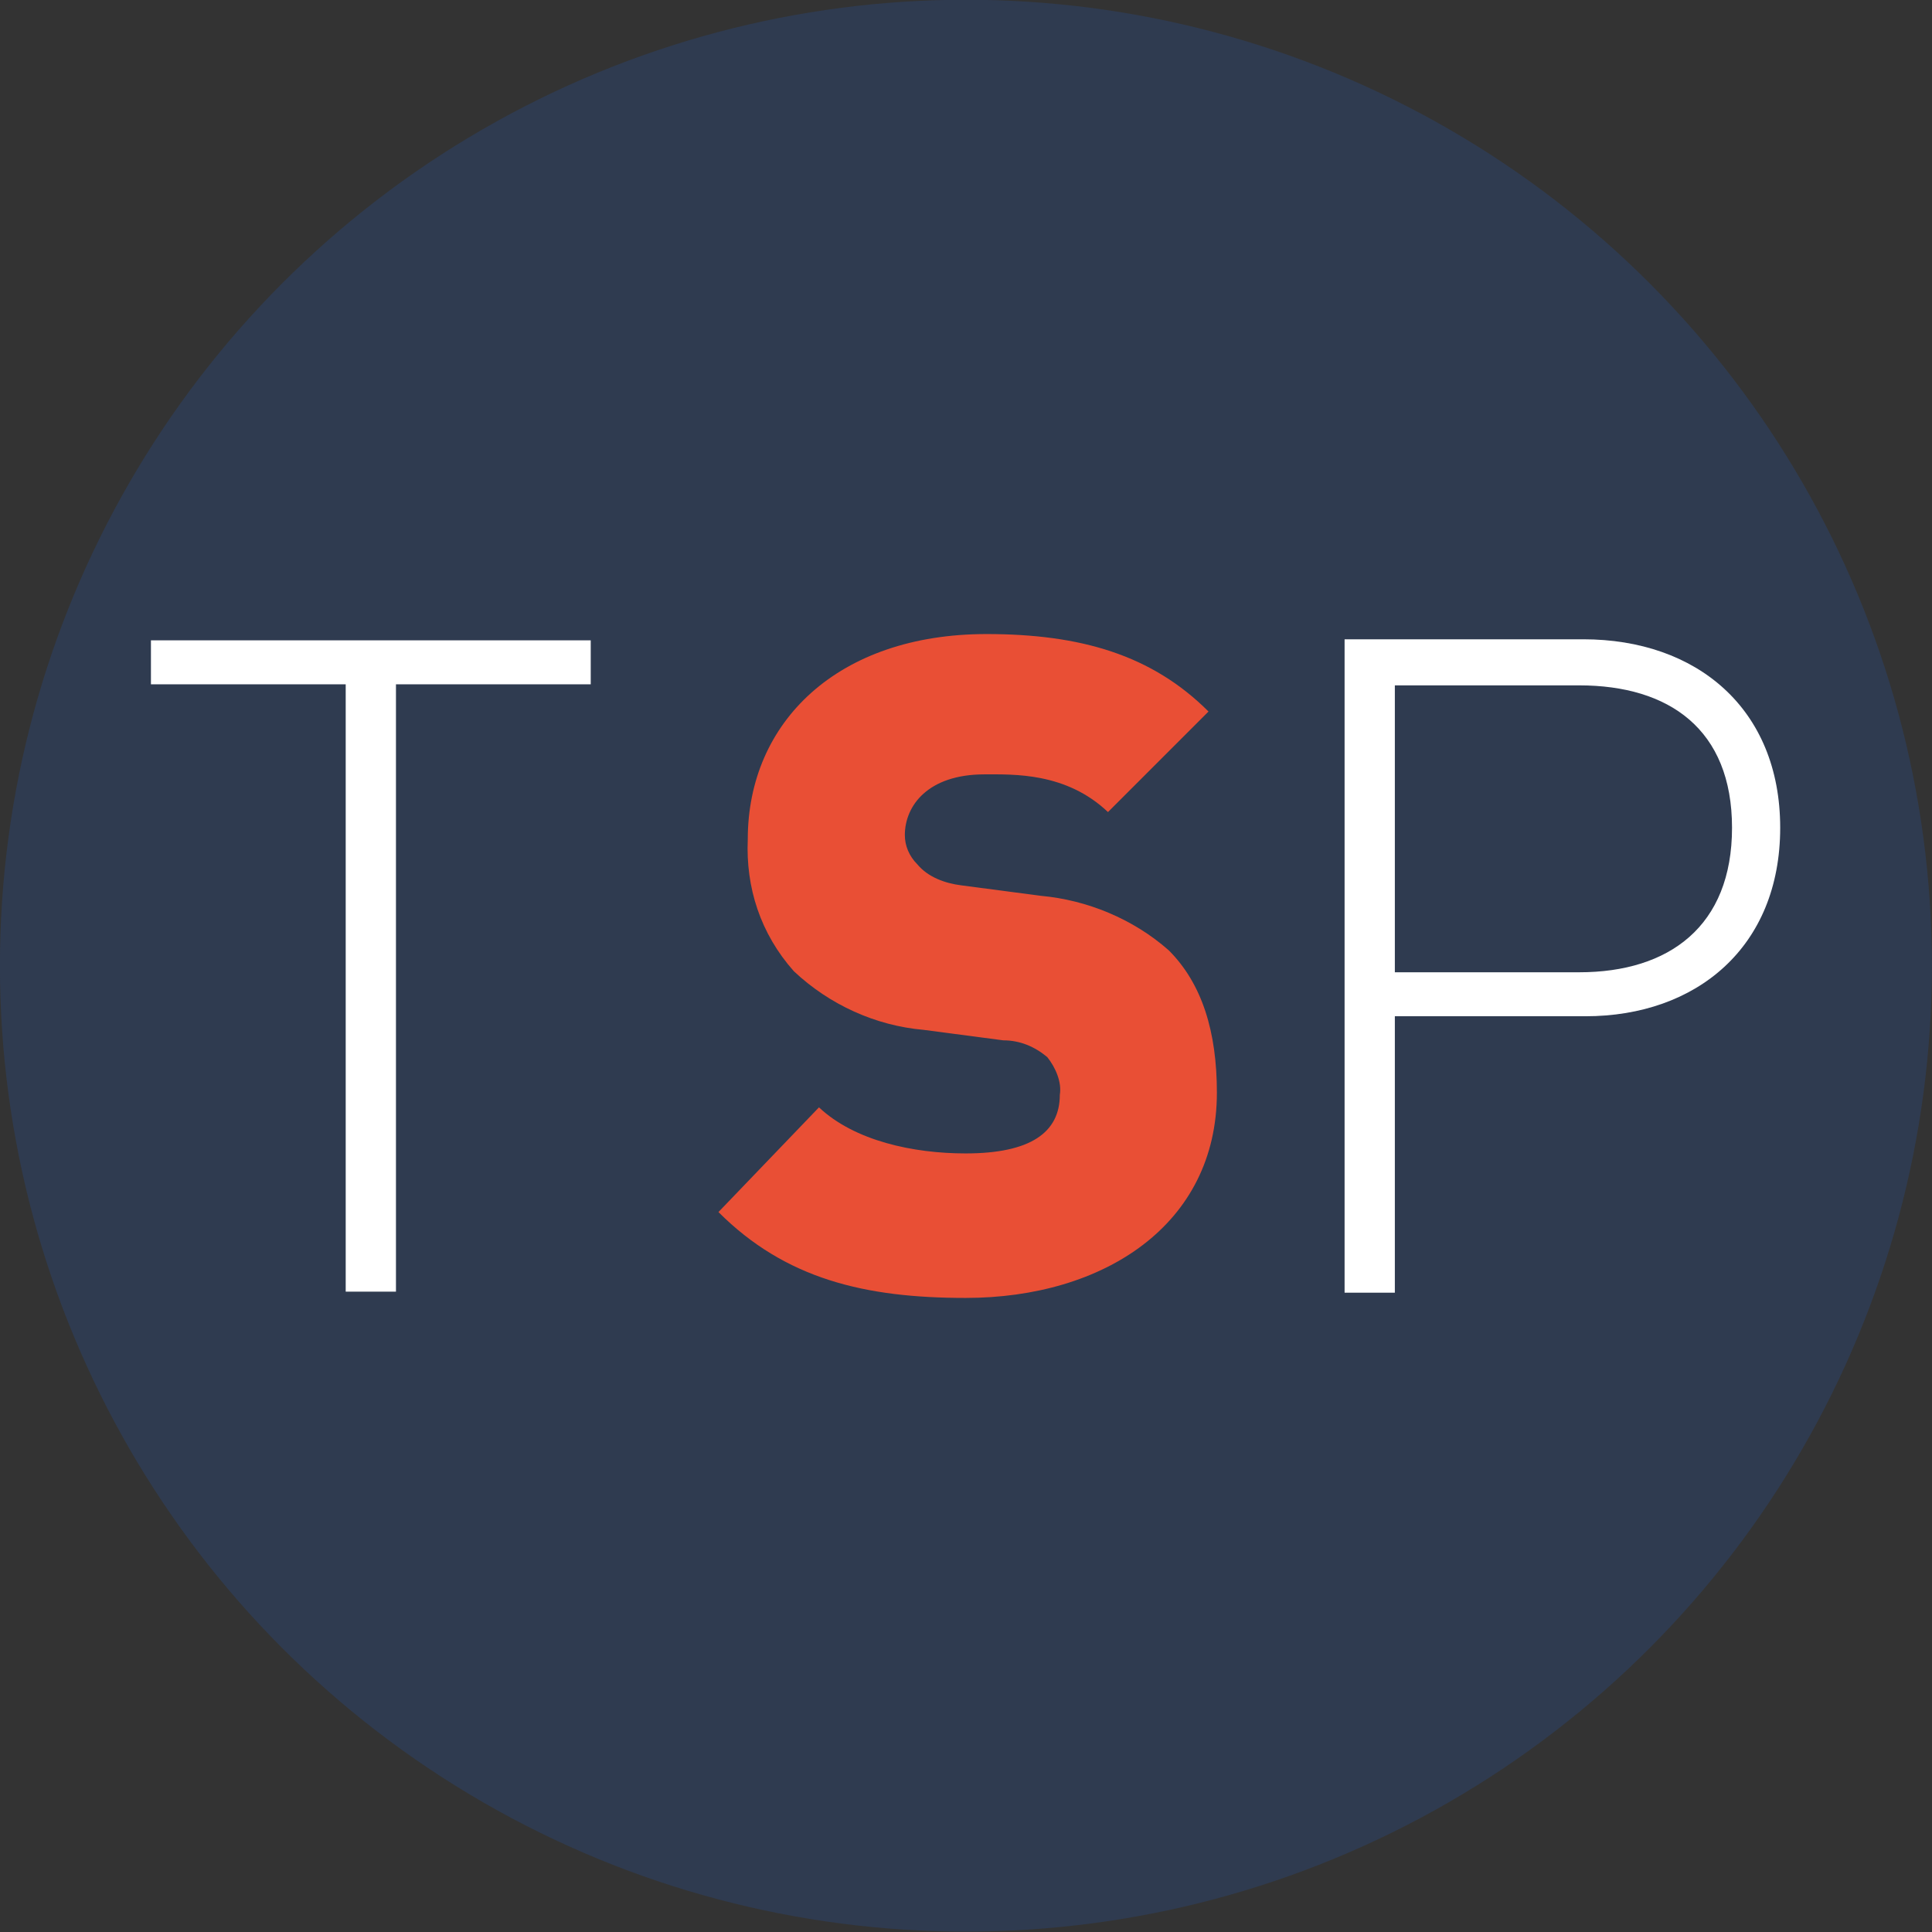
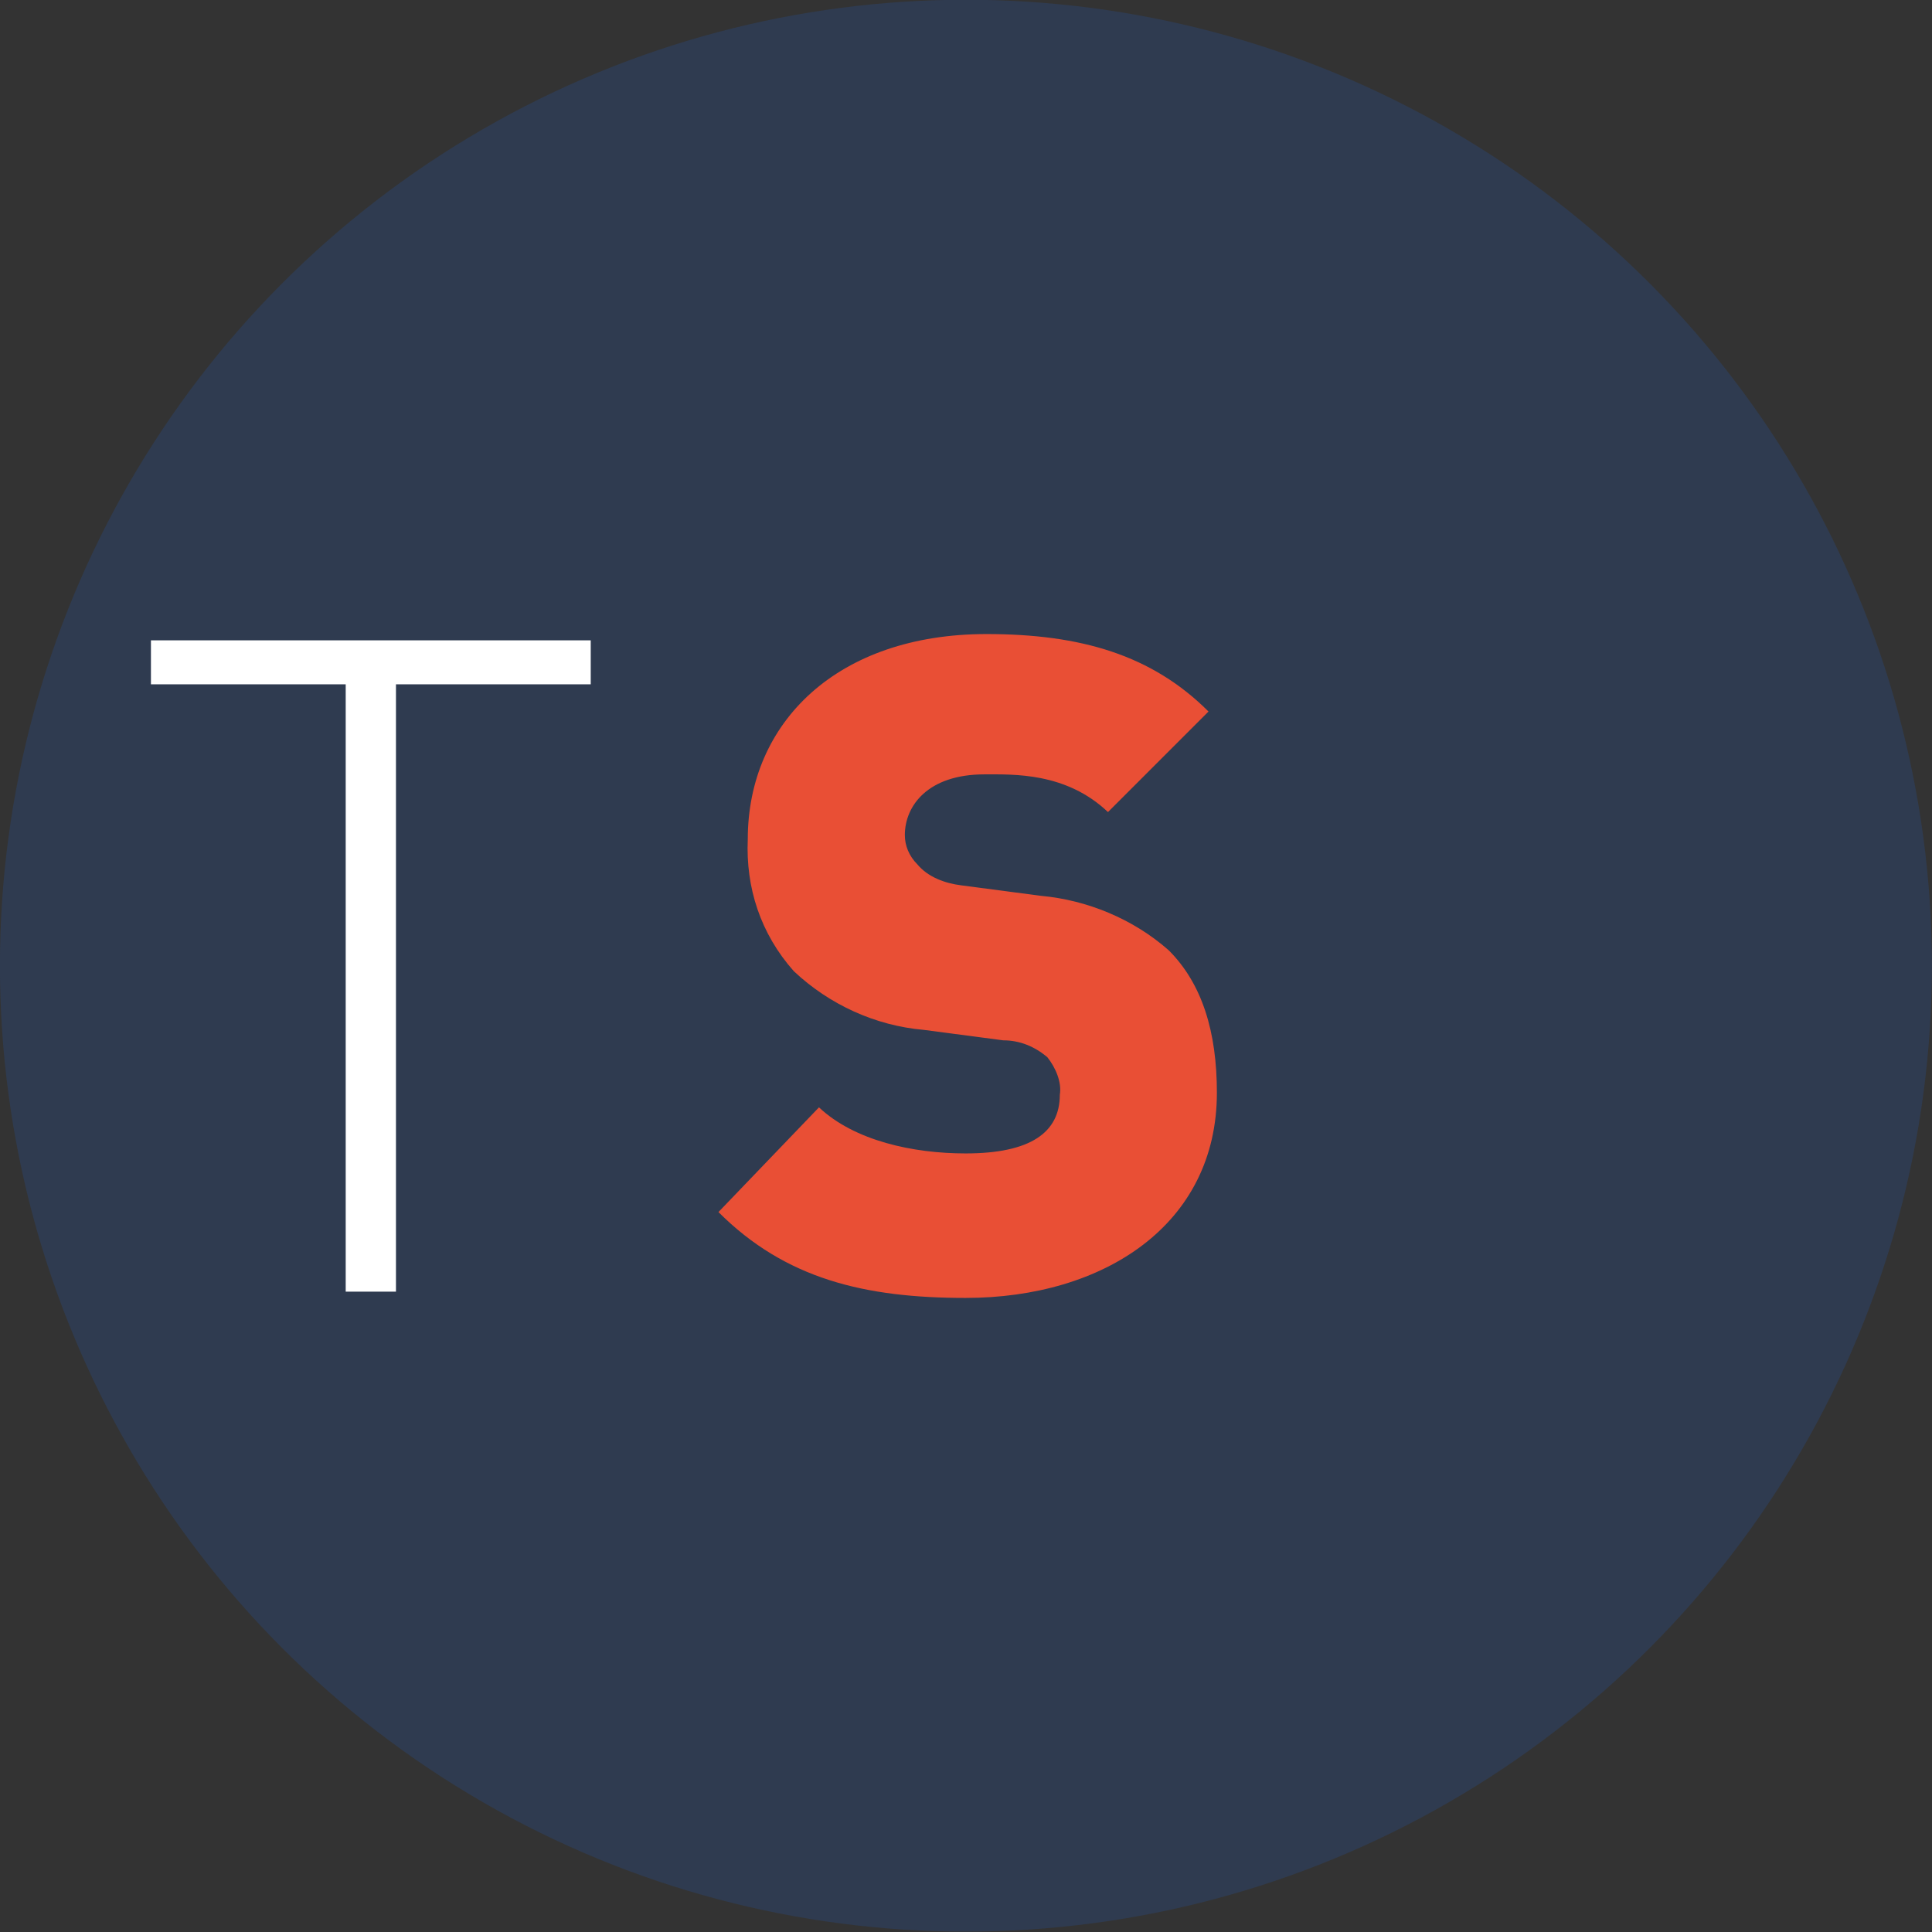
<svg xmlns="http://www.w3.org/2000/svg" width="100%" height="100%" viewBox="0 0 512 512" version="1.1" xml:space="preserve" style="fill-rule:evenodd;clip-rule:evenodd;stroke-linejoin:round;stroke-miterlimit:2;">
  <rect x="0" y="0" width="512" height="512" fill="#333333" stroke="none" />
  <g transform="matrix(4.376,0,0,5.505,-1015.25,-974.452)">
    <ellipse cx="290.5" cy="223.5" rx="58.5" ry="46.5" style="fill:rgb(47,59,80);" />
  </g>
  <g transform="matrix(5.55,0,0,5.55,-1014.52,168.308)">
-     <path d="M265.5,9.2C265.5,13.9 262.5,16.1 258.2,16.1L249.4,16.1L249.4,2.4L258.2,2.4C262.5,2.4 265.5,4.5 265.5,9.2M267.8,9.2C267.8,3.5 263.8,0.2 258.4,0.2L247,0.2L247,31.4L249.4,31.4L249.4,18.2L258.5,18.2C263.8,18.2 267.8,14.9 267.8,9.2" style="fill:white;fill-rule:nonzero;" />
-   </g>
+     </g>
  <g transform="matrix(5.55,0,0,5.55,-259.152,168.03)">
    <path d="M104.8,21.9C104.8,19 104.1,16.7 102.5,15.1C100.8,13.6 98.6,12.7 96.4,12.5L92.6,12C91.8,11.9 91,11.6 90.5,11C90.1,10.6 89.9,10.1 89.9,9.6C89.9,8.2 91,6.7 93.7,6.7C95.1,6.7 97.6,6.6 99.6,8.5L104.4,3.7C101.7,1 98.3,0 93.8,0C86.7,0 82.4,4.2 82.4,9.8C82.3,12.1 83,14.3 84.6,16.1C86.3,17.7 88.5,18.7 90.8,18.9L94.6,19.4C95.4,19.4 96.1,19.7 96.7,20.2C97.1,20.7 97.4,21.4 97.3,22C97.3,23.8 95.9,24.8 92.8,24.8C90.3,24.8 87.5,24.2 85.8,22.6L81,27.6C84.2,30.8 88,31.7 92.8,31.7C99.4,31.7 104.8,28.2 104.8,21.9" style="fill:rgb(233,79,53);fill-rule:nonzero;" />
  </g>
  <g transform="matrix(5.55,0,0,5.55,40,168.03)">
    <path d="M0,0.3L0,2.4L9.3,2.4L9.3,31.4L11.7,31.4L11.7,2.4L21,2.4L21,0.3L0,0.3Z" style="fill:white;fill-rule:nonzero;" />
  </g>
</svg>